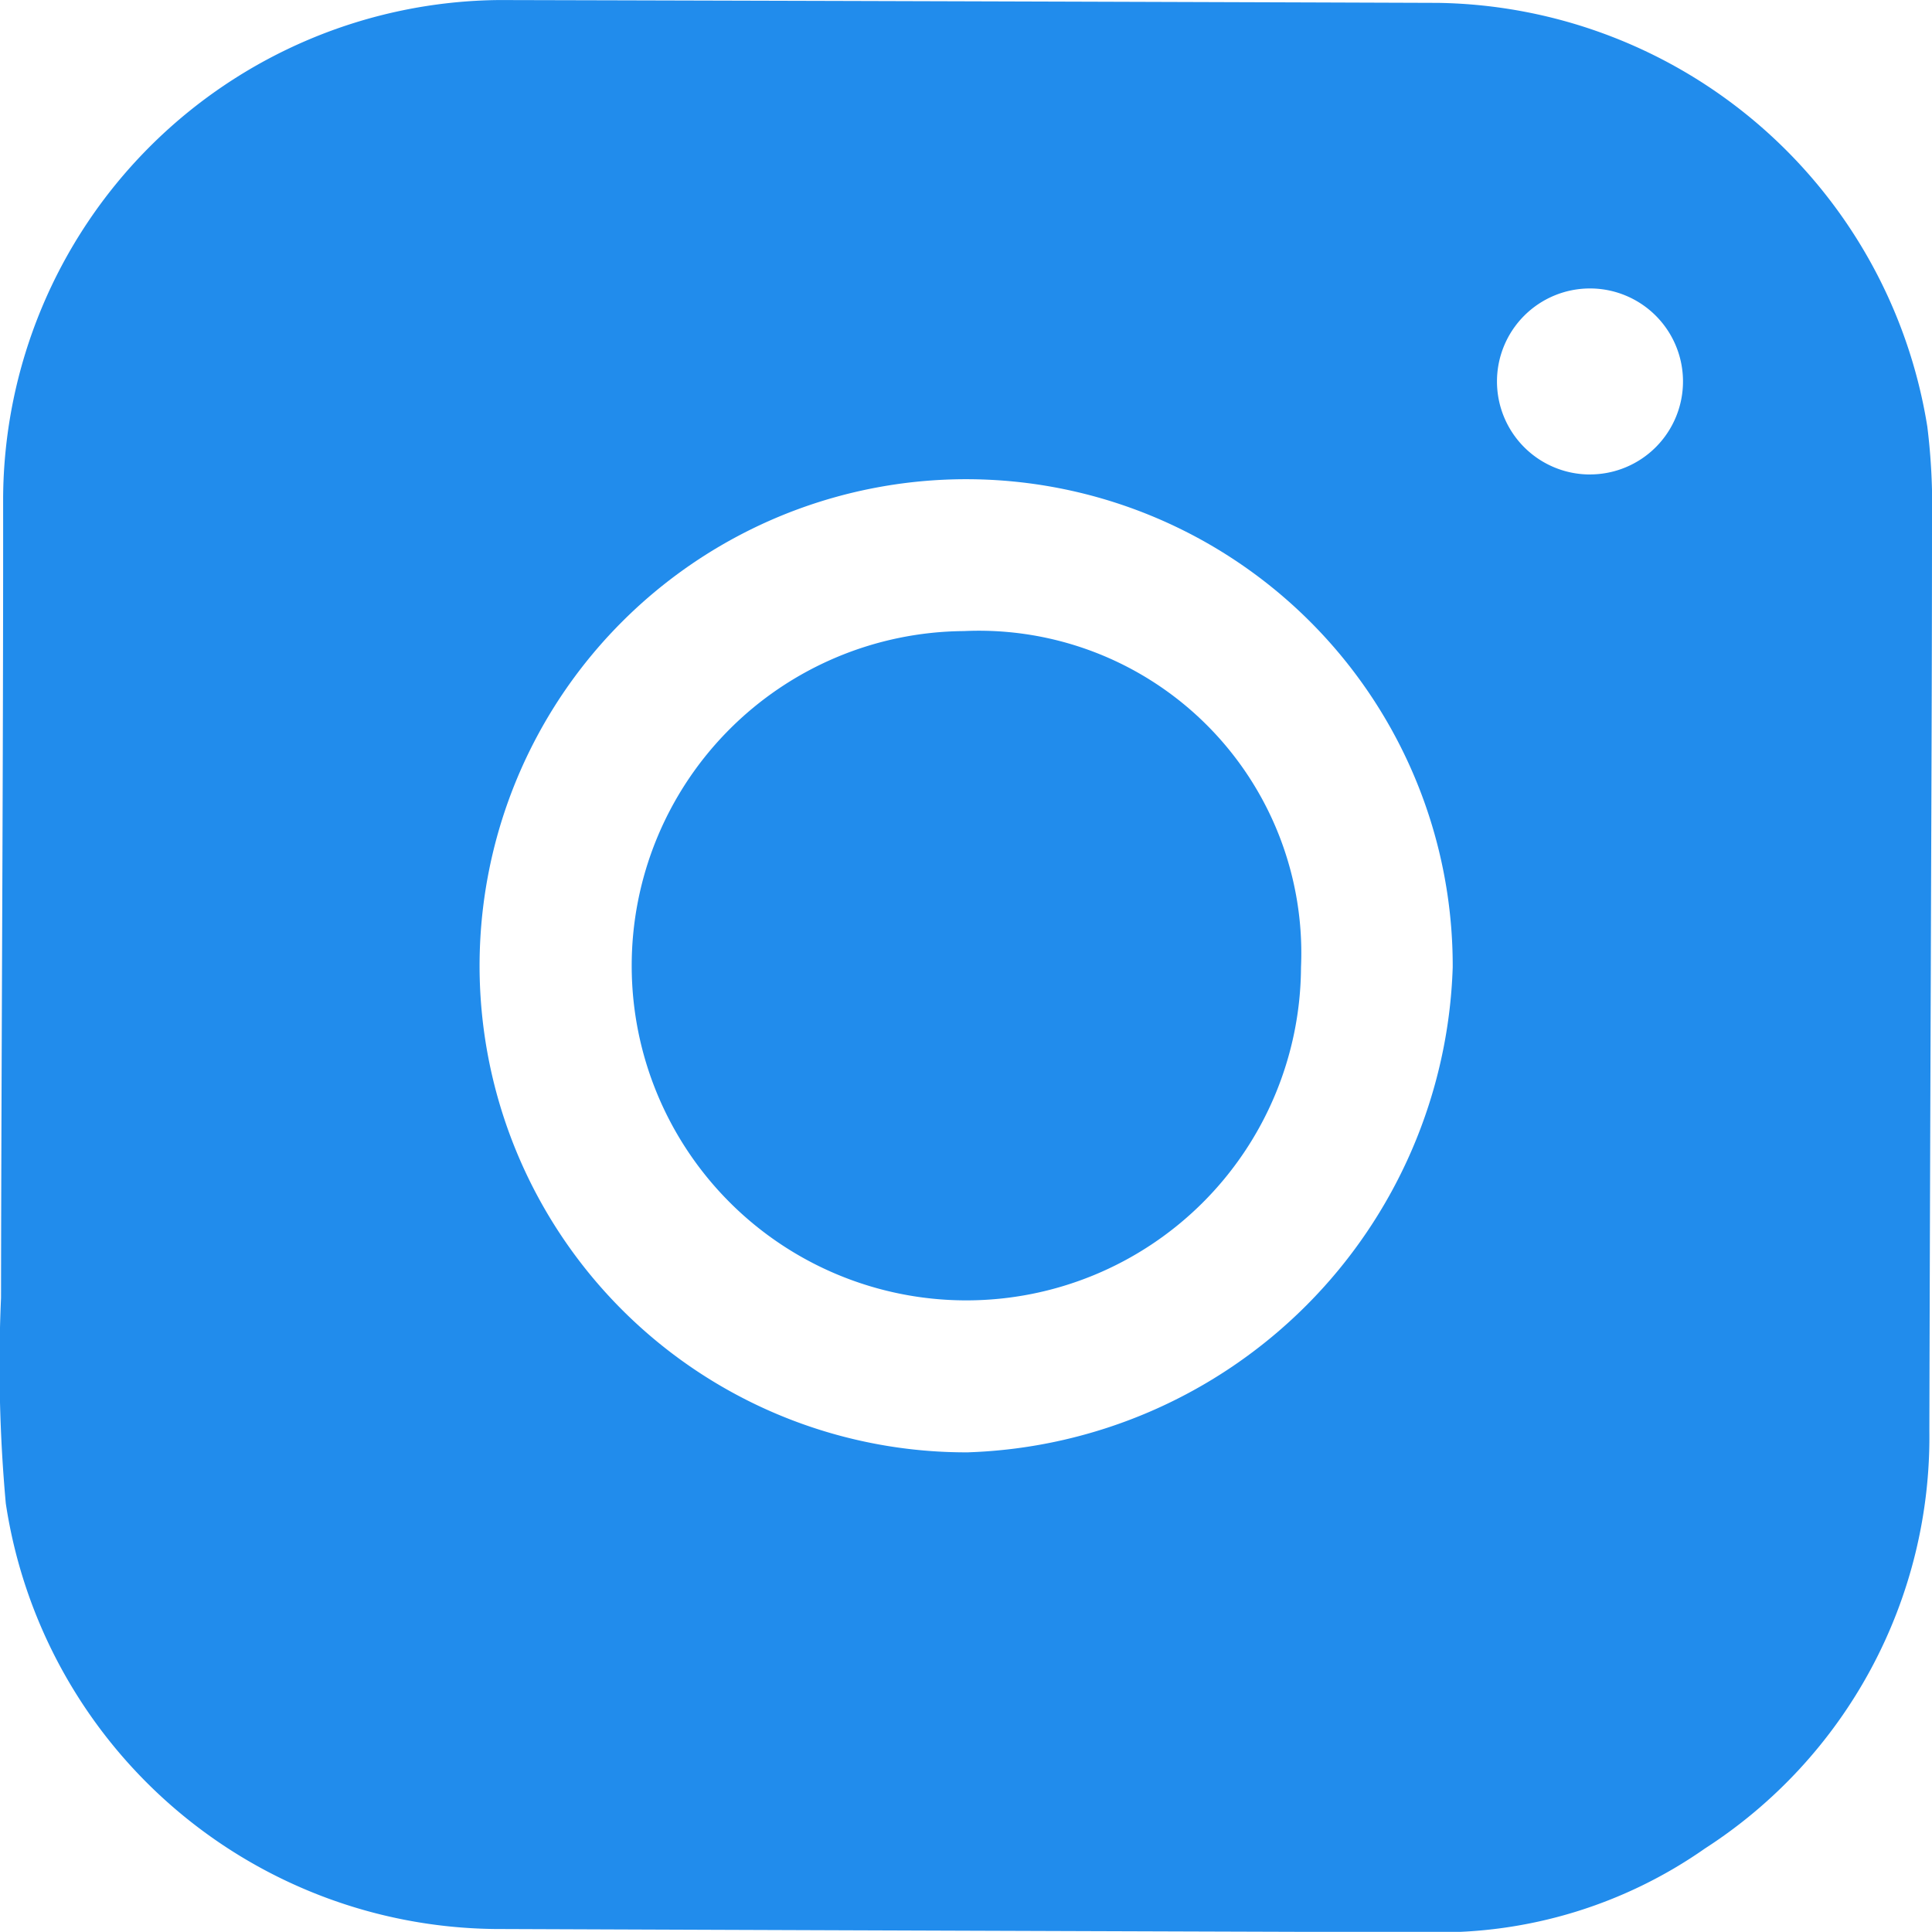
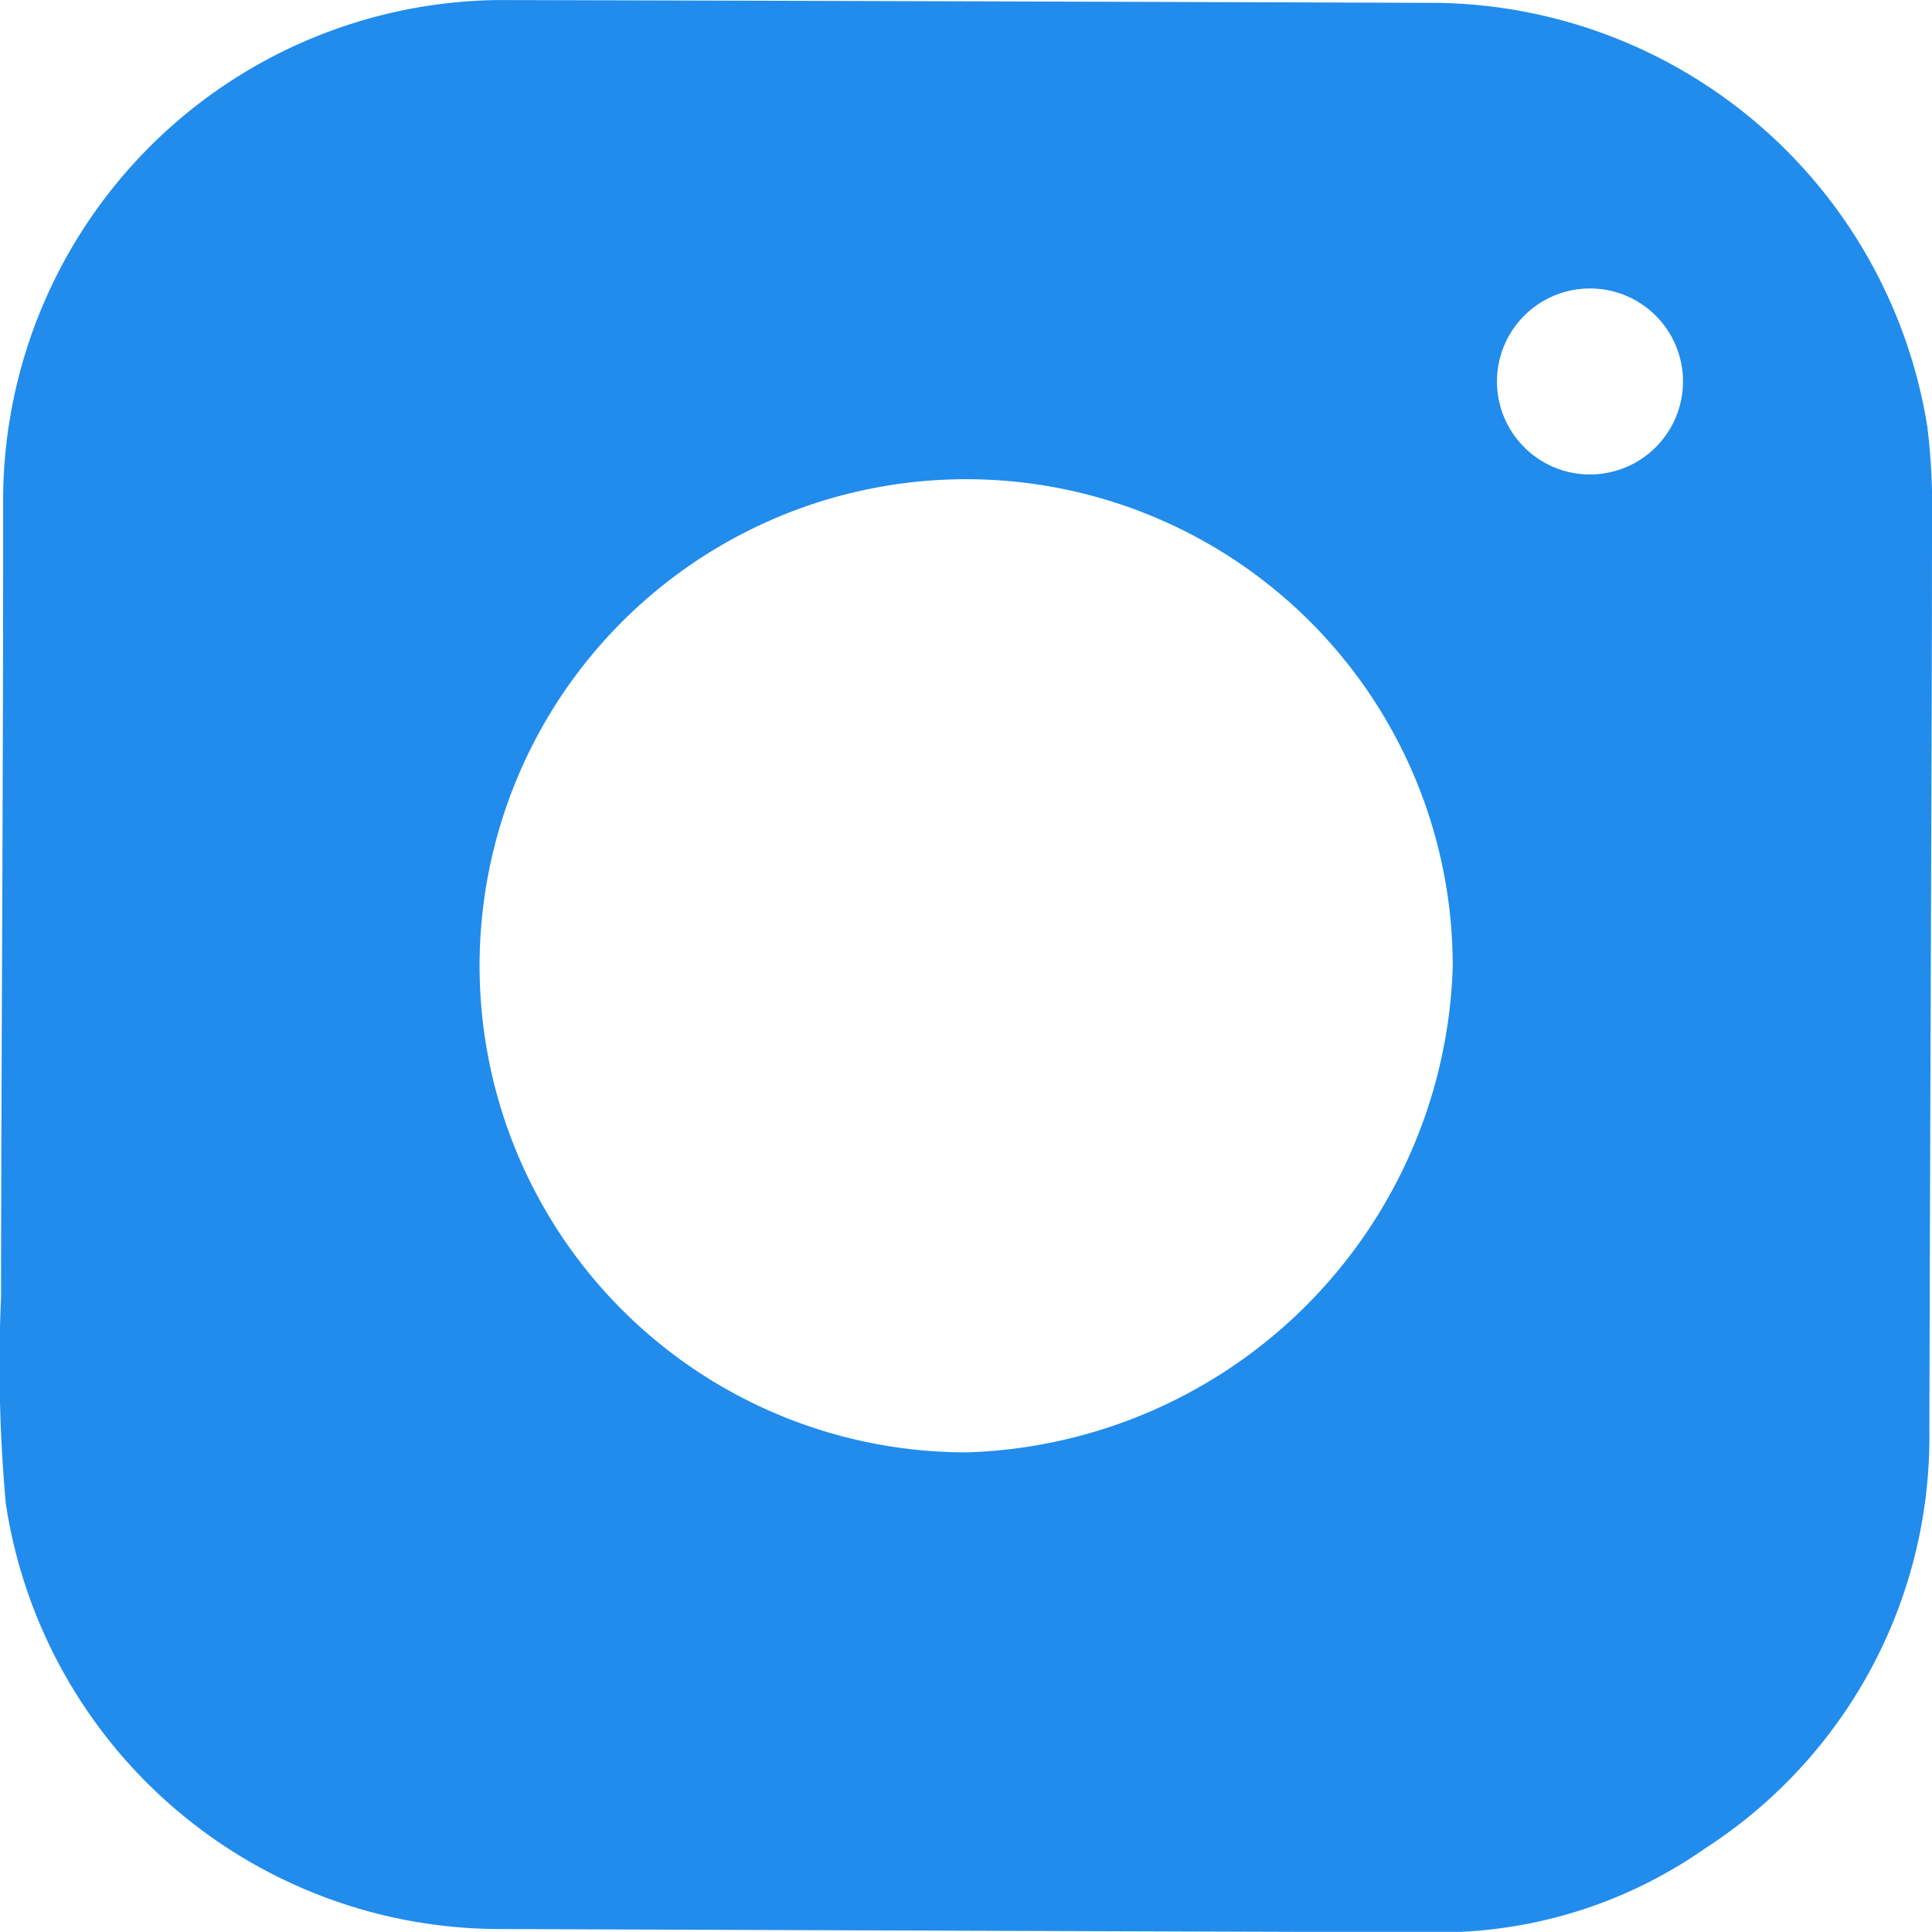
<svg xmlns="http://www.w3.org/2000/svg" width="46.965" height="46.961" viewBox="0 0 46.965 46.961">
  <g id="Group_190" data-name="Group 190" transform="translate(-1387.488 -1248.918)">
-     <path id="Path_149" data-name="Path 149" d="M1632.816,1263.266a8.135,8.135,0,1,0,8.193,8.175A7.836,7.836,0,0,0,1632.816,1263.266Z" transform="translate(-221.895 0.993)" fill="#218cec" />
    <path id="Path_150" data-name="Path 150" d="M1600.178,1202.307a12.235,12.235,0,0,0-11.893-10.3q-11.413-.041-22.826-.069a12.172,12.172,0,0,0-12.056,12.1c.005,6.482-.042,12.964-.051,19.446a37.289,37.289,0,0,0,.116,5,12.156,12.156,0,0,0,11.88,10.345q11.369.044,22.738.079a11.261,11.261,0,0,0,6.688-2.037,11.9,11.9,0,0,0,5.454-10.155q.014-5.6.035-11.194c.011-3.643.029-7.286.029-10.93A15.528,15.528,0,0,0,1600.178,1202.307Zm-23.308,24.935a11.828,11.828,0,1,1,11.771-11.793A12.192,12.192,0,0,1,1576.869,1227.241Zm15.108-23.771a2.261,2.261,0,1,1,2.261-2.261A2.261,2.261,0,0,1,1591.977,1203.47Z" transform="translate(-165.839 56.981)" fill="#218cec" />
  </g>
</svg>